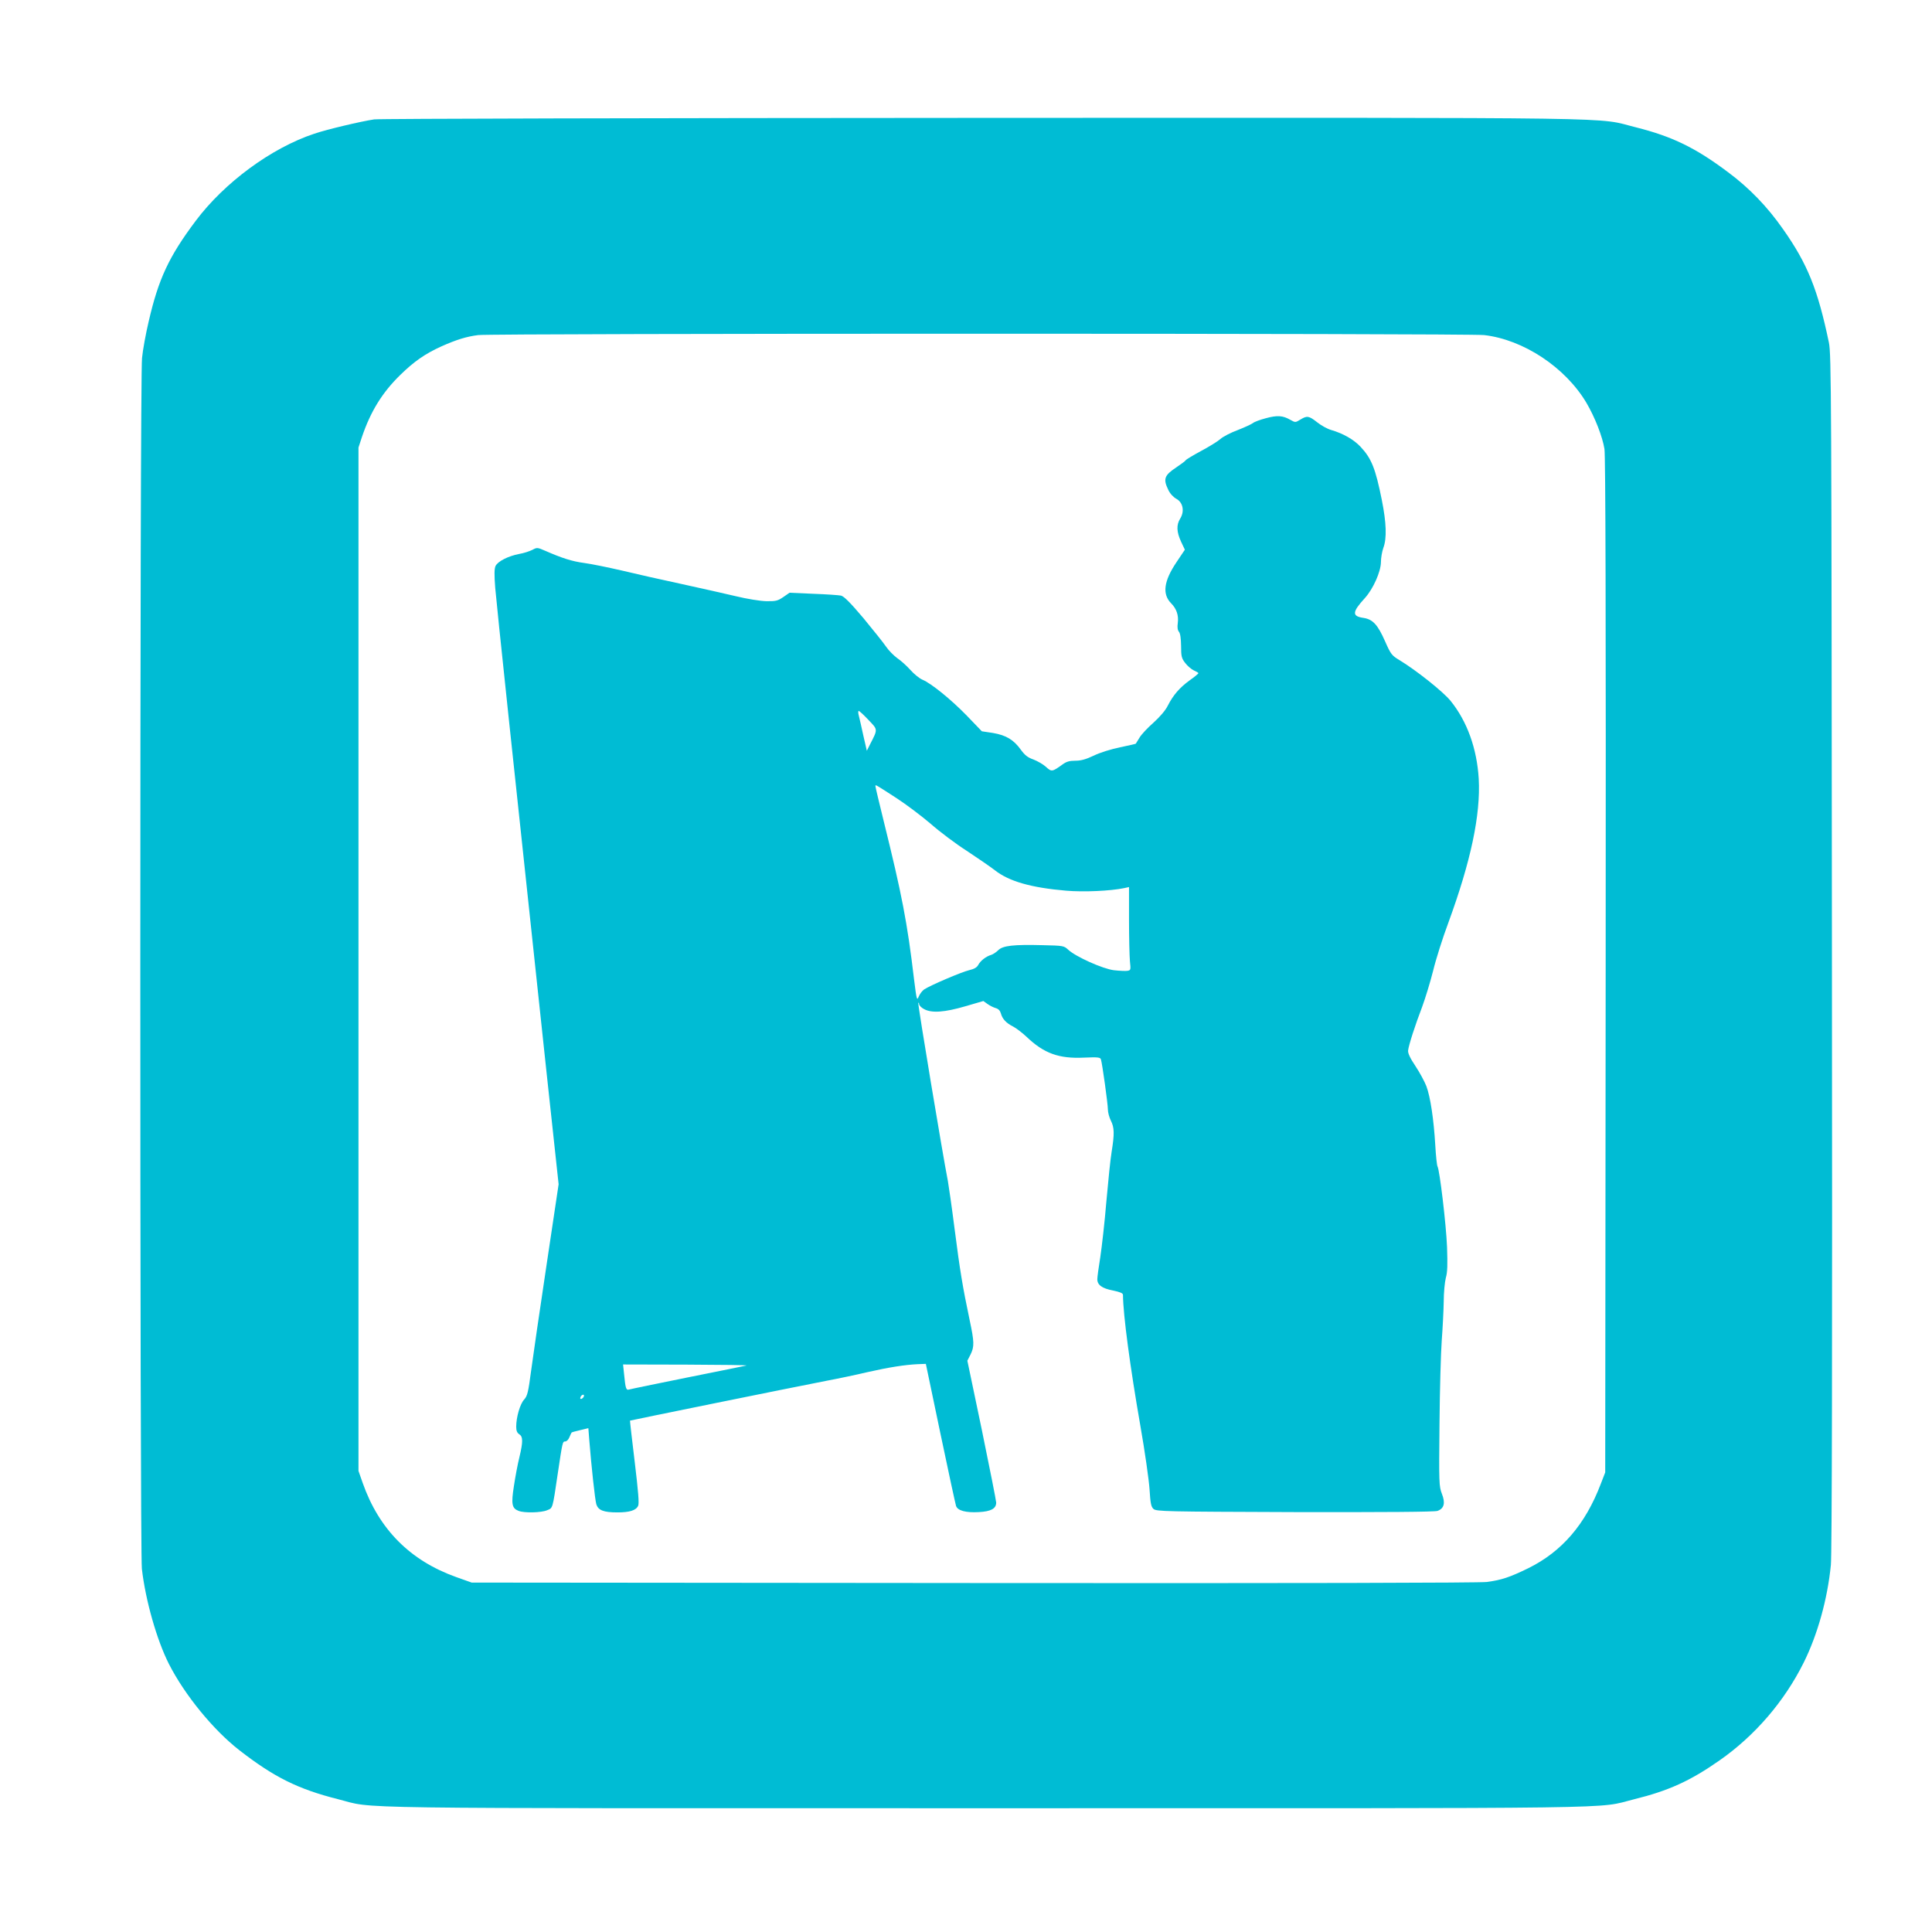
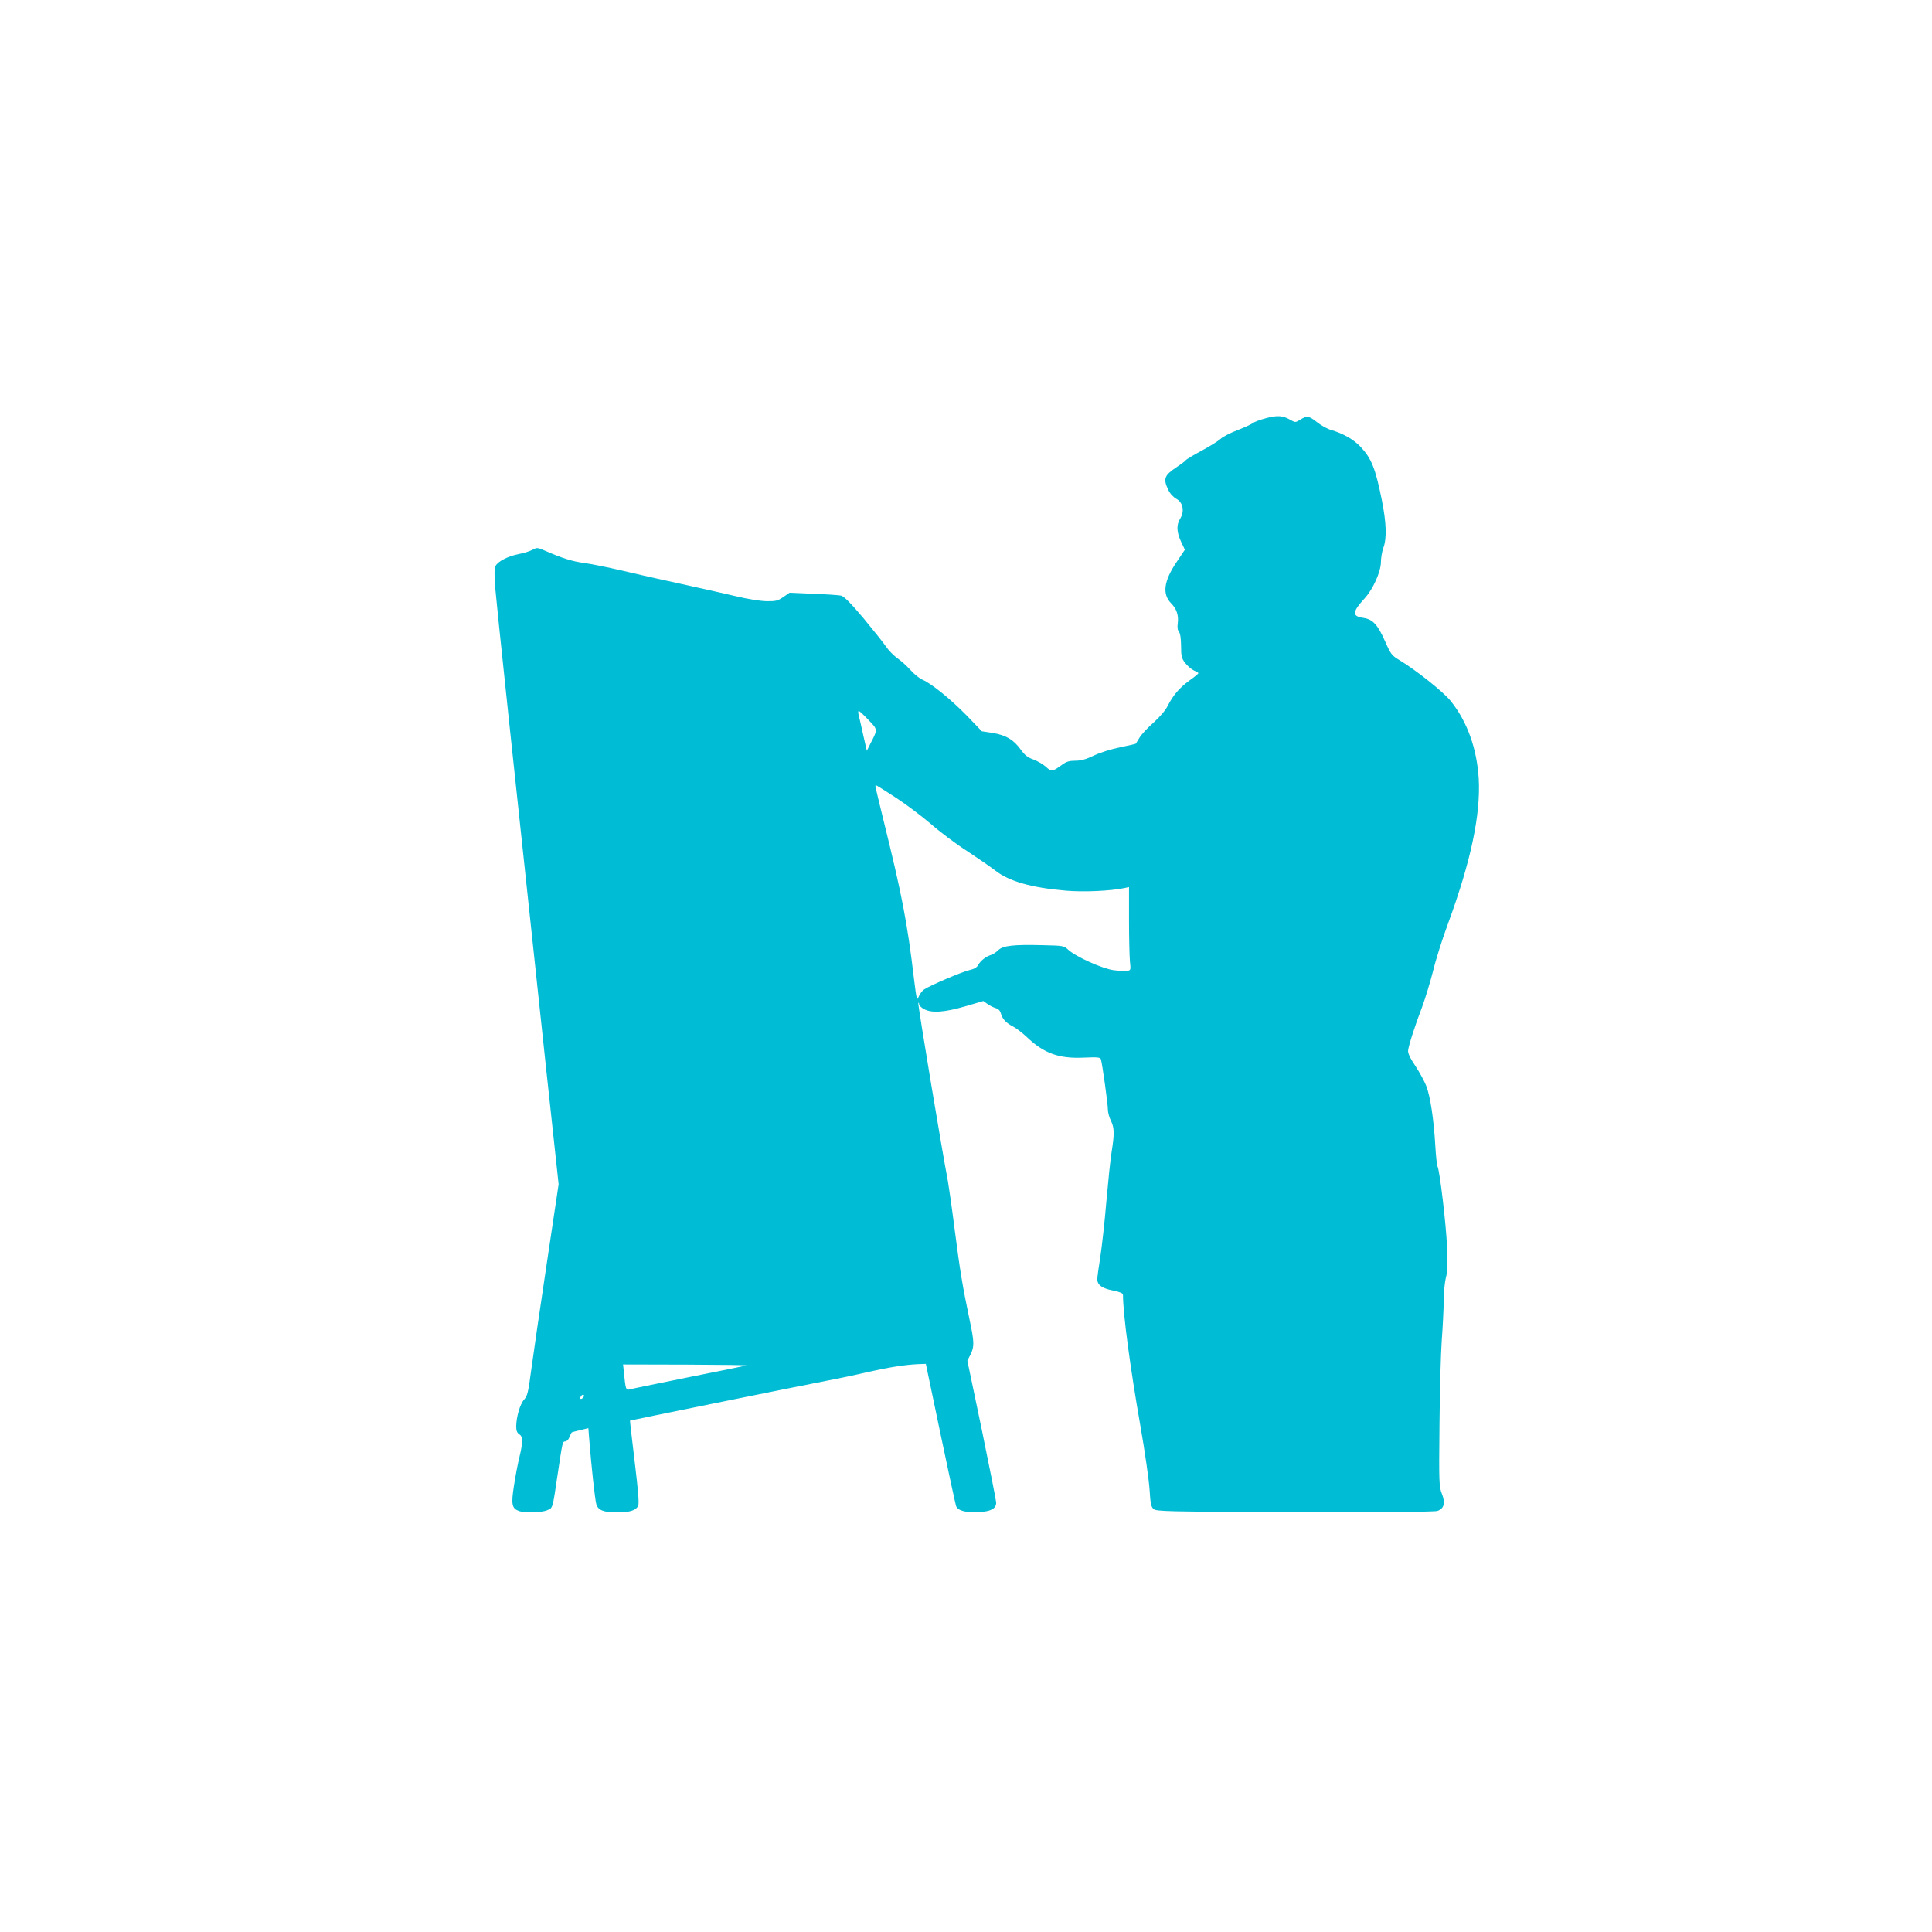
<svg xmlns="http://www.w3.org/2000/svg" version="1.0" width="1280pt" height="1280pt" viewBox="0 0 1280 1280" preserveAspectRatio="xMidYMid meet">
  <g transform="translate(0,1280) scale(0.1,-0.1)" fill="#00bcd4" stroke="none">
-     <path d="M2479 12009 c-87 -13 -312 -66 -397 -95 -284 -94 -596 -324 -786 -578 -177 -236 -246 -384 -311 -666 -19 -80 -39 -189 -44 -242 -15 -133 -15 -7896 -1 -8022 24 -209 99 -472 179 -630 105 -206 294 -437 466 -571 230 -179 389 -258 654 -325 258 -65 -91 -60 4296 -60 4372 0 4031 -5 4290 59 230 57 372 121 569 259 234 164 428 390 556 647 92 185 158 422 180 647 7 69 10 1412 7 4058 -3 3717 -4 3960 -20 4040 -73 350 -141 521 -304 752 -104 149 -224 273 -364 377 -217 163 -371 237 -609 297 -279 69 80 64 -4320 63 -2192 -1 -4010 -5 -4041 -10z m7354 -1429 c260 -30 537 -213 677 -448 57 -97 107 -225 120 -307 7 -49 10 -1075 8 -3425 l-3 -3355 -29 -75 c-102 -269 -258 -450 -481 -560 -123 -60 -177 -78 -274 -91 -50 -6 -1237 -9 -3401 -7 l-3325 3 -104 37 c-304 109 -510 316 -618 623 l-28 80 0 3390 0 3390 23 70 c57 169 135 295 254 411 91 89 164 140 272 189 101 45 166 65 244 75 103 12 6560 12 6665 0z" />
-     <path d="M8386 10029 c-38 -10 -76 -24 -85 -32 -9 -7 -54 -28 -100 -46 -46 -17 -99 -44 -116 -60 -17 -15 -75 -51 -128 -79 -53 -29 -99 -56 -102 -62 -3 -5 -31 -26 -61 -46 -80 -53 -89 -77 -54 -149 12 -26 34 -49 54 -60 44 -24 55 -83 25 -131 -26 -42 -24 -88 6 -153 l25 -53 -55 -82 c-85 -126 -96 -212 -36 -273 36 -36 51 -80 44 -132 -4 -27 -1 -46 8 -57 9 -11 13 -44 14 -93 0 -69 3 -82 27 -113 15 -20 41 -42 58 -50 16 -7 30 -15 30 -18 0 -3 -26 -25 -59 -48 -67 -49 -108 -97 -144 -167 -15 -31 -52 -74 -95 -113 -39 -34 -81 -79 -93 -100 -12 -20 -23 -38 -24 -39 -1 -2 -48 -12 -104 -24 -59 -12 -133 -35 -174 -55 -53 -25 -85 -34 -123 -34 -39 0 -59 -6 -85 -25 -68 -49 -72 -50 -110 -15 -19 17 -56 38 -82 48 -37 13 -57 28 -83 64 -48 67 -98 97 -186 112 l-73 11 -100 104 c-104 107 -236 214 -294 238 -19 8 -55 37 -79 64 -25 28 -64 63 -88 79 -23 17 -56 50 -73 75 -16 24 -84 109 -150 189 -87 103 -129 145 -149 150 -15 3 -98 9 -184 12 l-157 7 -42 -29 c-37 -25 -49 -28 -113 -27 -40 1 -127 15 -201 33 -71 17 -233 53 -360 81 -126 27 -304 67 -395 89 -91 21 -203 44 -249 50 -82 11 -147 32 -259 81 -51 22 -54 23 -85 6 -18 -9 -57 -22 -87 -27 -73 -14 -142 -49 -157 -80 -8 -18 -9 -56 -2 -145 9 -109 123 -1187 339 -3201 l81 -750 -80 -535 c-44 -294 -90 -608 -102 -699 -19 -145 -25 -168 -46 -192 -27 -28 -53 -117 -53 -180 0 -27 6 -41 20 -50 25 -16 26 -49 1 -153 -11 -44 -27 -129 -36 -189 -19 -121 -14 -149 31 -166 38 -15 150 -12 188 4 39 16 36 4 71 241 32 214 32 215 50 215 9 0 21 12 27 27 7 16 13 30 15 32 1 2 27 9 57 16 l54 13 6 -77 c14 -176 38 -398 47 -428 13 -39 48 -53 139 -53 81 0 124 13 138 44 7 17 1 92 -23 292 -18 148 -32 270 -31 272 3 2 1050 215 1297 263 80 15 204 41 275 58 141 32 249 49 334 53 l54 2 96 -459 c53 -253 100 -470 104 -482 10 -31 64 -46 151 -41 80 4 115 23 115 63 0 12 -43 228 -95 481 l-96 459 21 41 c26 53 25 83 -6 229 -47 223 -64 327 -99 599 -19 149 -40 294 -45 321 -36 184 -200 1170 -196 1179 2 6 5 3 5 -6 1 -10 16 -25 34 -34 50 -27 135 -21 272 19 l120 35 28 -20 c15 -11 40 -23 54 -27 18 -5 29 -17 34 -35 10 -37 35 -64 81 -87 21 -11 60 -41 88 -67 116 -111 215 -147 382 -139 93 4 108 2 112 -12 9 -29 46 -295 46 -331 0 -20 9 -53 20 -75 23 -46 24 -87 5 -205 -8 -47 -23 -195 -35 -330 -11 -135 -30 -300 -40 -367 -11 -68 -20 -134 -20 -148 0 -38 31 -61 104 -75 48 -10 66 -18 66 -29 1 -132 47 -476 115 -866 30 -170 57 -361 61 -422 6 -94 10 -115 26 -130 19 -17 75 -18 938 -21 591 -1 927 1 944 8 44 16 53 52 29 113 -19 50 -20 69 -16 462 2 226 9 475 15 555 6 80 12 195 13 255 0 61 7 132 14 159 11 37 12 87 8 205 -6 150 -49 509 -63 533 -4 6 -11 70 -15 142 -10 169 -32 318 -59 390 -12 31 -45 92 -73 134 -35 52 -50 85 -48 102 4 36 47 169 93 289 21 57 54 165 73 240 18 75 63 217 100 316 150 409 215 717 202 955 -12 201 -77 381 -186 516 -49 61 -229 204 -340 271 -50 30 -57 39 -94 123 -49 111 -81 146 -142 156 -79 11 -78 38 8 132 55 61 105 174 106 237 0 28 7 70 16 95 24 64 20 167 -10 317 -42 209 -68 275 -141 353 -45 48 -115 88 -194 111 -25 7 -67 30 -93 51 -56 44 -68 45 -112 18 -33 -20 -33 -20 -67 -1 -49 28 -85 31 -162 10z m-2632 -1999 c63 -66 63 -59 9 -164 l-20 -40 -23 100 c-12 54 -25 114 -30 132 -5 17 -5 32 -1 32 5 0 34 -27 65 -60z m186 -518 c63 -41 164 -117 225 -169 60 -53 168 -134 240 -180 71 -47 156 -105 188 -130 94 -73 239 -114 470 -134 117 -10 293 -2 385 17 l32 7 0 -215 c0 -118 3 -242 6 -276 6 -58 6 -60 -17 -64 -13 -2 -53 0 -89 4 -74 9 -254 90 -303 136 -28 26 -32 27 -170 30 -191 5 -263 -3 -293 -33 -13 -13 -34 -27 -46 -31 -35 -10 -72 -39 -87 -67 -9 -17 -27 -27 -61 -35 -50 -12 -254 -99 -297 -127 -13 -9 -29 -30 -36 -47 -12 -30 -14 -24 -31 112 -45 380 -81 564 -201 1049 -30 122 -55 226 -55 232 0 12 -7 16 140 -79z m-995 -3759 c-11 -3 -186 -38 -390 -79 -203 -41 -378 -77 -387 -80 -20 -6 -24 7 -33 99 l-7 67 419 -1 c230 -1 409 -3 398 -6z m-1077 -205 c-2 -6 -10 -14 -16 -16 -7 -2 -10 2 -6 12 7 18 28 22 22 4z" />
+     <path d="M8386 10029 c-38 -10 -76 -24 -85 -32 -9 -7 -54 -28 -100 -46 -46 -17 -99 -44 -116 -60 -17 -15 -75 -51 -128 -79 -53 -29 -99 -56 -102 -62 -3 -5 -31 -26 -61 -46 -80 -53 -89 -77 -54 -149 12 -26 34 -49 54 -60 44 -24 55 -83 25 -131 -26 -42 -24 -88 6 -153 l25 -53 -55 -82 c-85 -126 -96 -212 -36 -273 36 -36 51 -80 44 -132 -4 -27 -1 -46 8 -57 9 -11 13 -44 14 -93 0 -69 3 -82 27 -113 15 -20 41 -42 58 -50 16 -7 30 -15 30 -18 0 -3 -26 -25 -59 -48 -67 -49 -108 -97 -144 -167 -15 -31 -52 -74 -95 -113 -39 -34 -81 -79 -93 -100 -12 -20 -23 -38 -24 -39 -1 -2 -48 -12 -104 -24 -59 -12 -133 -35 -174 -55 -53 -25 -85 -34 -123 -34 -39 0 -59 -6 -85 -25 -68 -49 -72 -50 -110 -15 -19 17 -56 38 -82 48 -37 13 -57 28 -83 64 -48 67 -98 97 -186 112 l-73 11 -100 104 c-104 107 -236 214 -294 238 -19 8 -55 37 -79 64 -25 28 -64 63 -88 79 -23 17 -56 50 -73 75 -16 24 -84 109 -150 189 -87 103 -129 145 -149 150 -15 3 -98 9 -184 12 l-157 7 -42 -29 c-37 -25 -49 -28 -113 -27 -40 1 -127 15 -201 33 -71 17 -233 53 -360 81 -126 27 -304 67 -395 89 -91 21 -203 44 -249 50 -82 11 -147 32 -259 81 -51 22 -54 23 -85 6 -18 -9 -57 -22 -87 -27 -73 -14 -142 -49 -157 -80 -8 -18 -9 -56 -2 -145 9 -109 123 -1187 339 -3201 l81 -750 -80 -535 c-44 -294 -90 -608 -102 -699 -19 -145 -25 -168 -46 -192 -27 -28 -53 -117 -53 -180 0 -27 6 -41 20 -50 25 -16 26 -49 1 -153 -11 -44 -27 -129 -36 -189 -19 -121 -14 -149 31 -166 38 -15 150 -12 188 4 39 16 36 4 71 241 32 214 32 215 50 215 9 0 21 12 27 27 7 16 13 30 15 32 1 2 27 9 57 16 l54 13 6 -77 c14 -176 38 -398 47 -428 13 -39 48 -53 139 -53 81 0 124 13 138 44 7 17 1 92 -23 292 -18 148 -32 270 -31 272 3 2 1050 215 1297 263 80 15 204 41 275 58 141 32 249 49 334 53 l54 2 96 -459 c53 -253 100 -470 104 -482 10 -31 64 -46 151 -41 80 4 115 23 115 63 0 12 -43 228 -95 481 l-96 459 21 41 c26 53 25 83 -6 229 -47 223 -64 327 -99 599 -19 149 -40 294 -45 321 -36 184 -200 1170 -196 1179 2 6 5 3 5 -6 1 -10 16 -25 34 -34 50 -27 135 -21 272 19 l120 35 28 -20 c15 -11 40 -23 54 -27 18 -5 29 -17 34 -35 10 -37 35 -64 81 -87 21 -11 60 -41 88 -67 116 -111 215 -147 382 -139 93 4 108 2 112 -12 9 -29 46 -295 46 -331 0 -20 9 -53 20 -75 23 -46 24 -87 5 -205 -8 -47 -23 -195 -35 -330 -11 -135 -30 -300 -40 -367 -11 -68 -20 -134 -20 -148 0 -38 31 -61 104 -75 48 -10 66 -18 66 -29 1 -132 47 -476 115 -866 30 -170 57 -361 61 -422 6 -94 10 -115 26 -130 19 -17 75 -18 938 -21 591 -1 927 1 944 8 44 16 53 52 29 113 -19 50 -20 69 -16 462 2 226 9 475 15 555 6 80 12 195 13 255 0 61 7 132 14 159 11 37 12 87 8 205 -6 150 -49 509 -63 533 -4 6 -11 70 -15 142 -10 169 -32 318 -59 390 -12 31 -45 92 -73 134 -35 52 -50 85 -48 102 4 36 47 169 93 289 21 57 54 165 73 240 18 75 63 217 100 316 150 409 215 717 202 955 -12 201 -77 381 -186 516 -49 61 -229 204 -340 271 -50 30 -57 39 -94 123 -49 111 -81 146 -142 156 -79 11 -78 38 8 132 55 61 105 174 106 237 0 28 7 70 16 95 24 64 20 167 -10 317 -42 209 -68 275 -141 353 -45 48 -115 88 -194 111 -25 7 -67 30 -93 51 -56 44 -68 45 -112 18 -33 -20 -33 -20 -67 -1 -49 28 -85 31 -162 10z m-2632 -1999 c63 -66 63 -59 9 -164 l-20 -40 -23 100 c-12 54 -25 114 -30 132 -5 17 -5 32 -1 32 5 0 34 -27 65 -60z m186 -518 c63 -41 164 -117 225 -169 60 -53 168 -134 240 -180 71 -47 156 -105 188 -130 94 -73 239 -114 470 -134 117 -10 293 -2 385 17 l32 7 0 -215 c0 -118 3 -242 6 -276 6 -58 6 -60 -17 -64 -13 -2 -53 0 -89 4 -74 9 -254 90 -303 136 -28 26 -32 27 -170 30 -191 5 -263 -3 -293 -33 -13 -13 -34 -27 -46 -31 -35 -10 -72 -39 -87 -67 -9 -17 -27 -27 -61 -35 -50 -12 -254 -99 -297 -127 -13 -9 -29 -30 -36 -47 -12 -30 -14 -24 -31 112 -45 380 -81 564 -201 1049 -30 122 -55 226 -55 232 0 12 -7 16 140 -79z m-995 -3759 c-11 -3 -186 -38 -390 -79 -203 -41 -378 -77 -387 -80 -20 -6 -24 7 -33 99 l-7 67 419 -1 c230 -1 409 -3 398 -6z m-1077 -205 c-2 -6 -10 -14 -16 -16 -7 -2 -10 2 -6 12 7 18 28 22 22 4" />
  </g>
</svg>